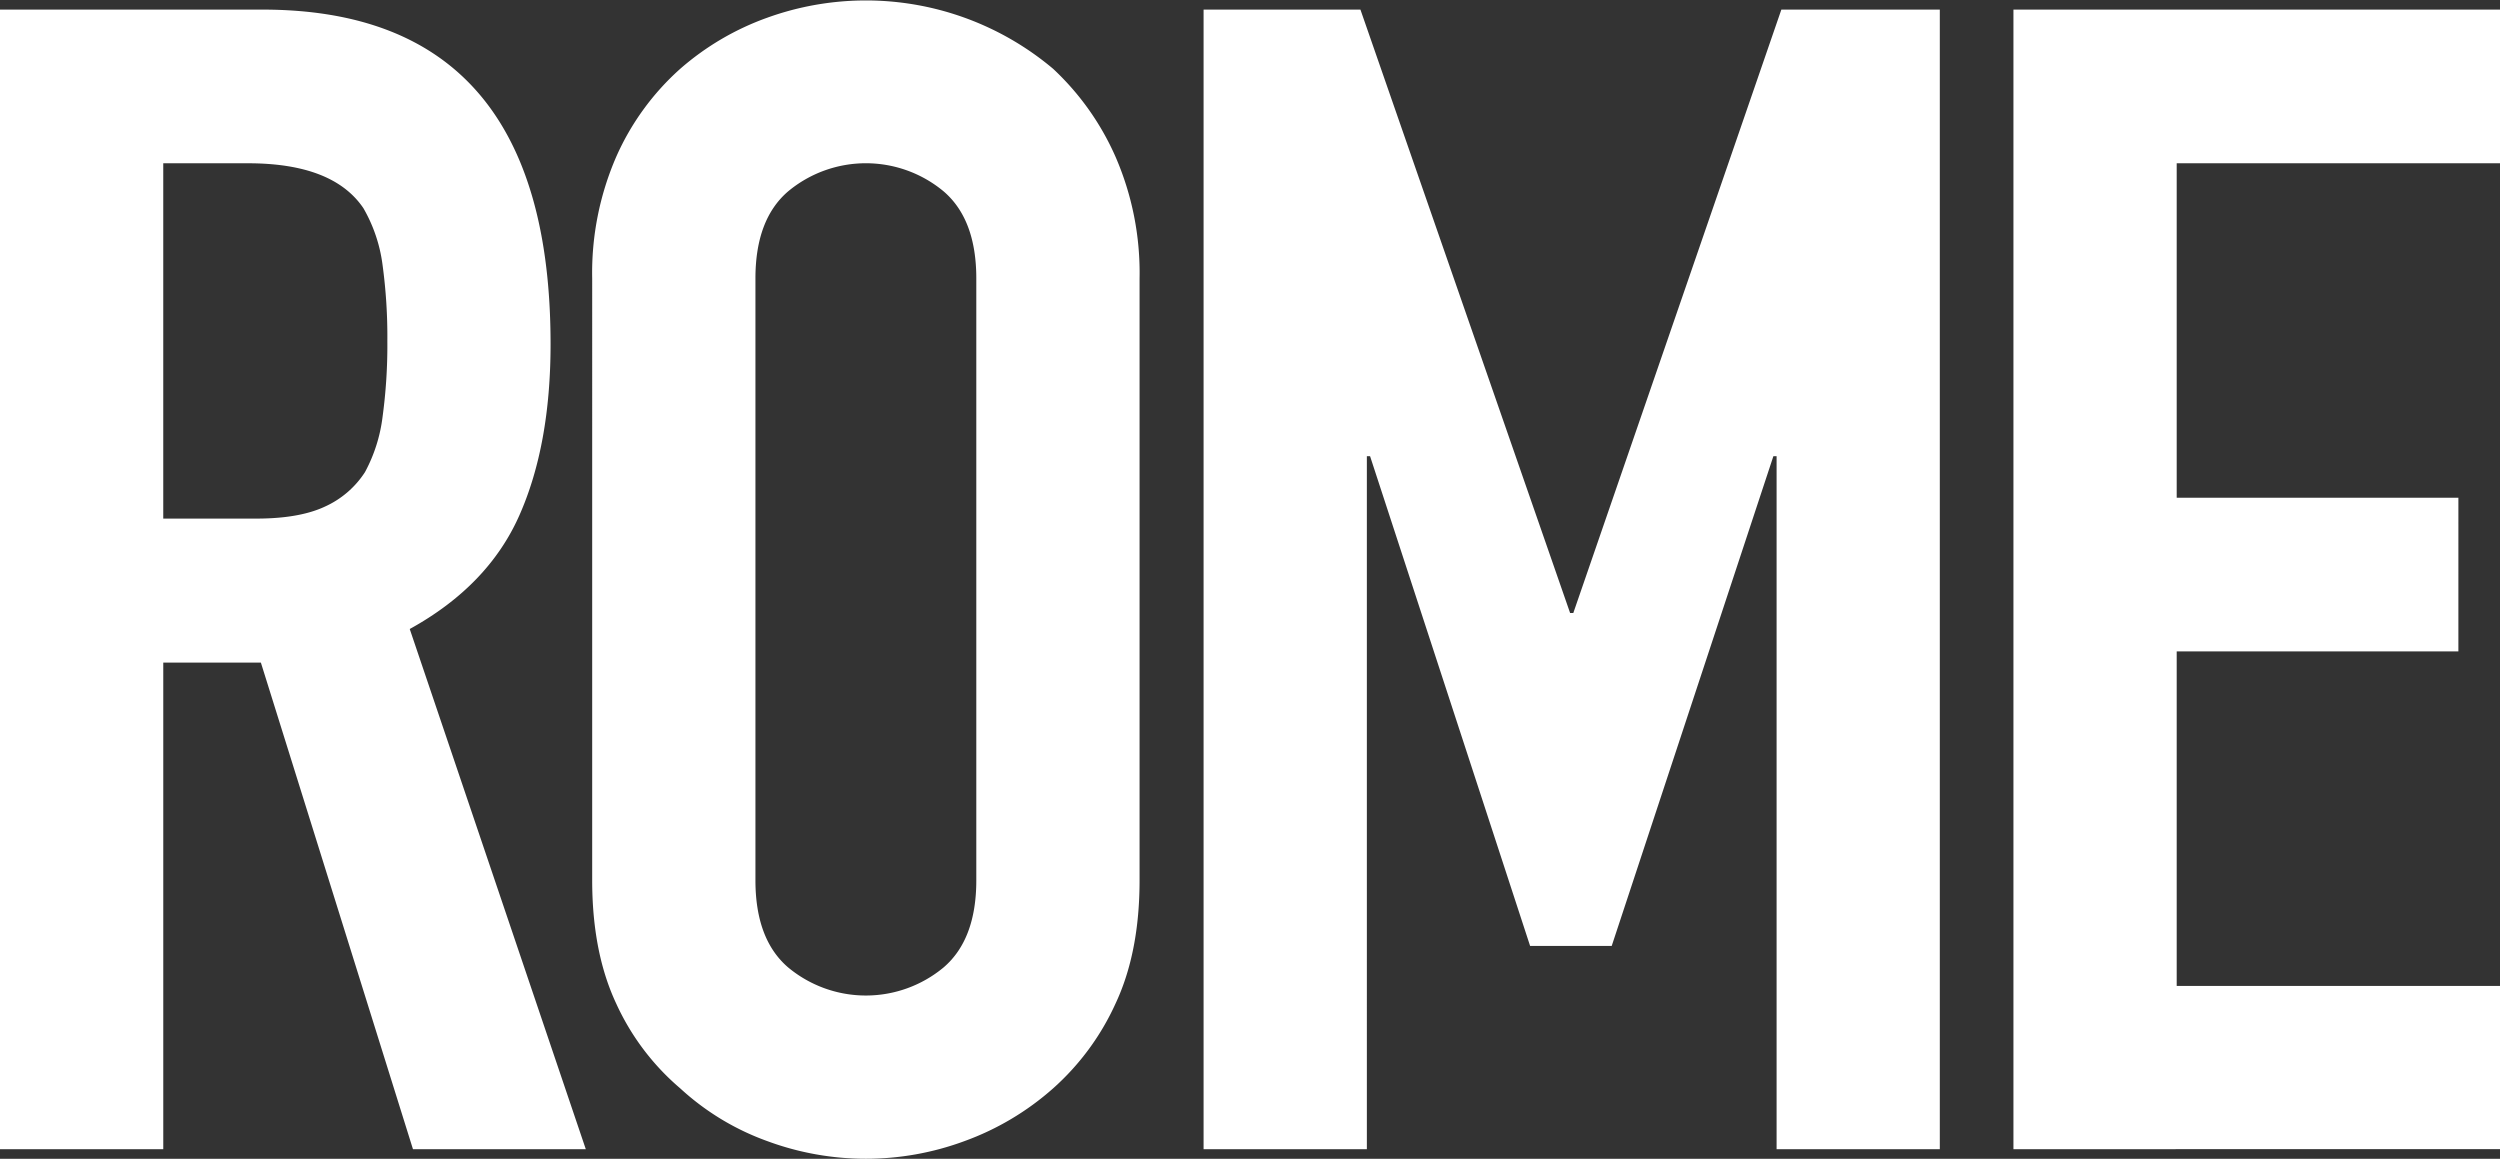
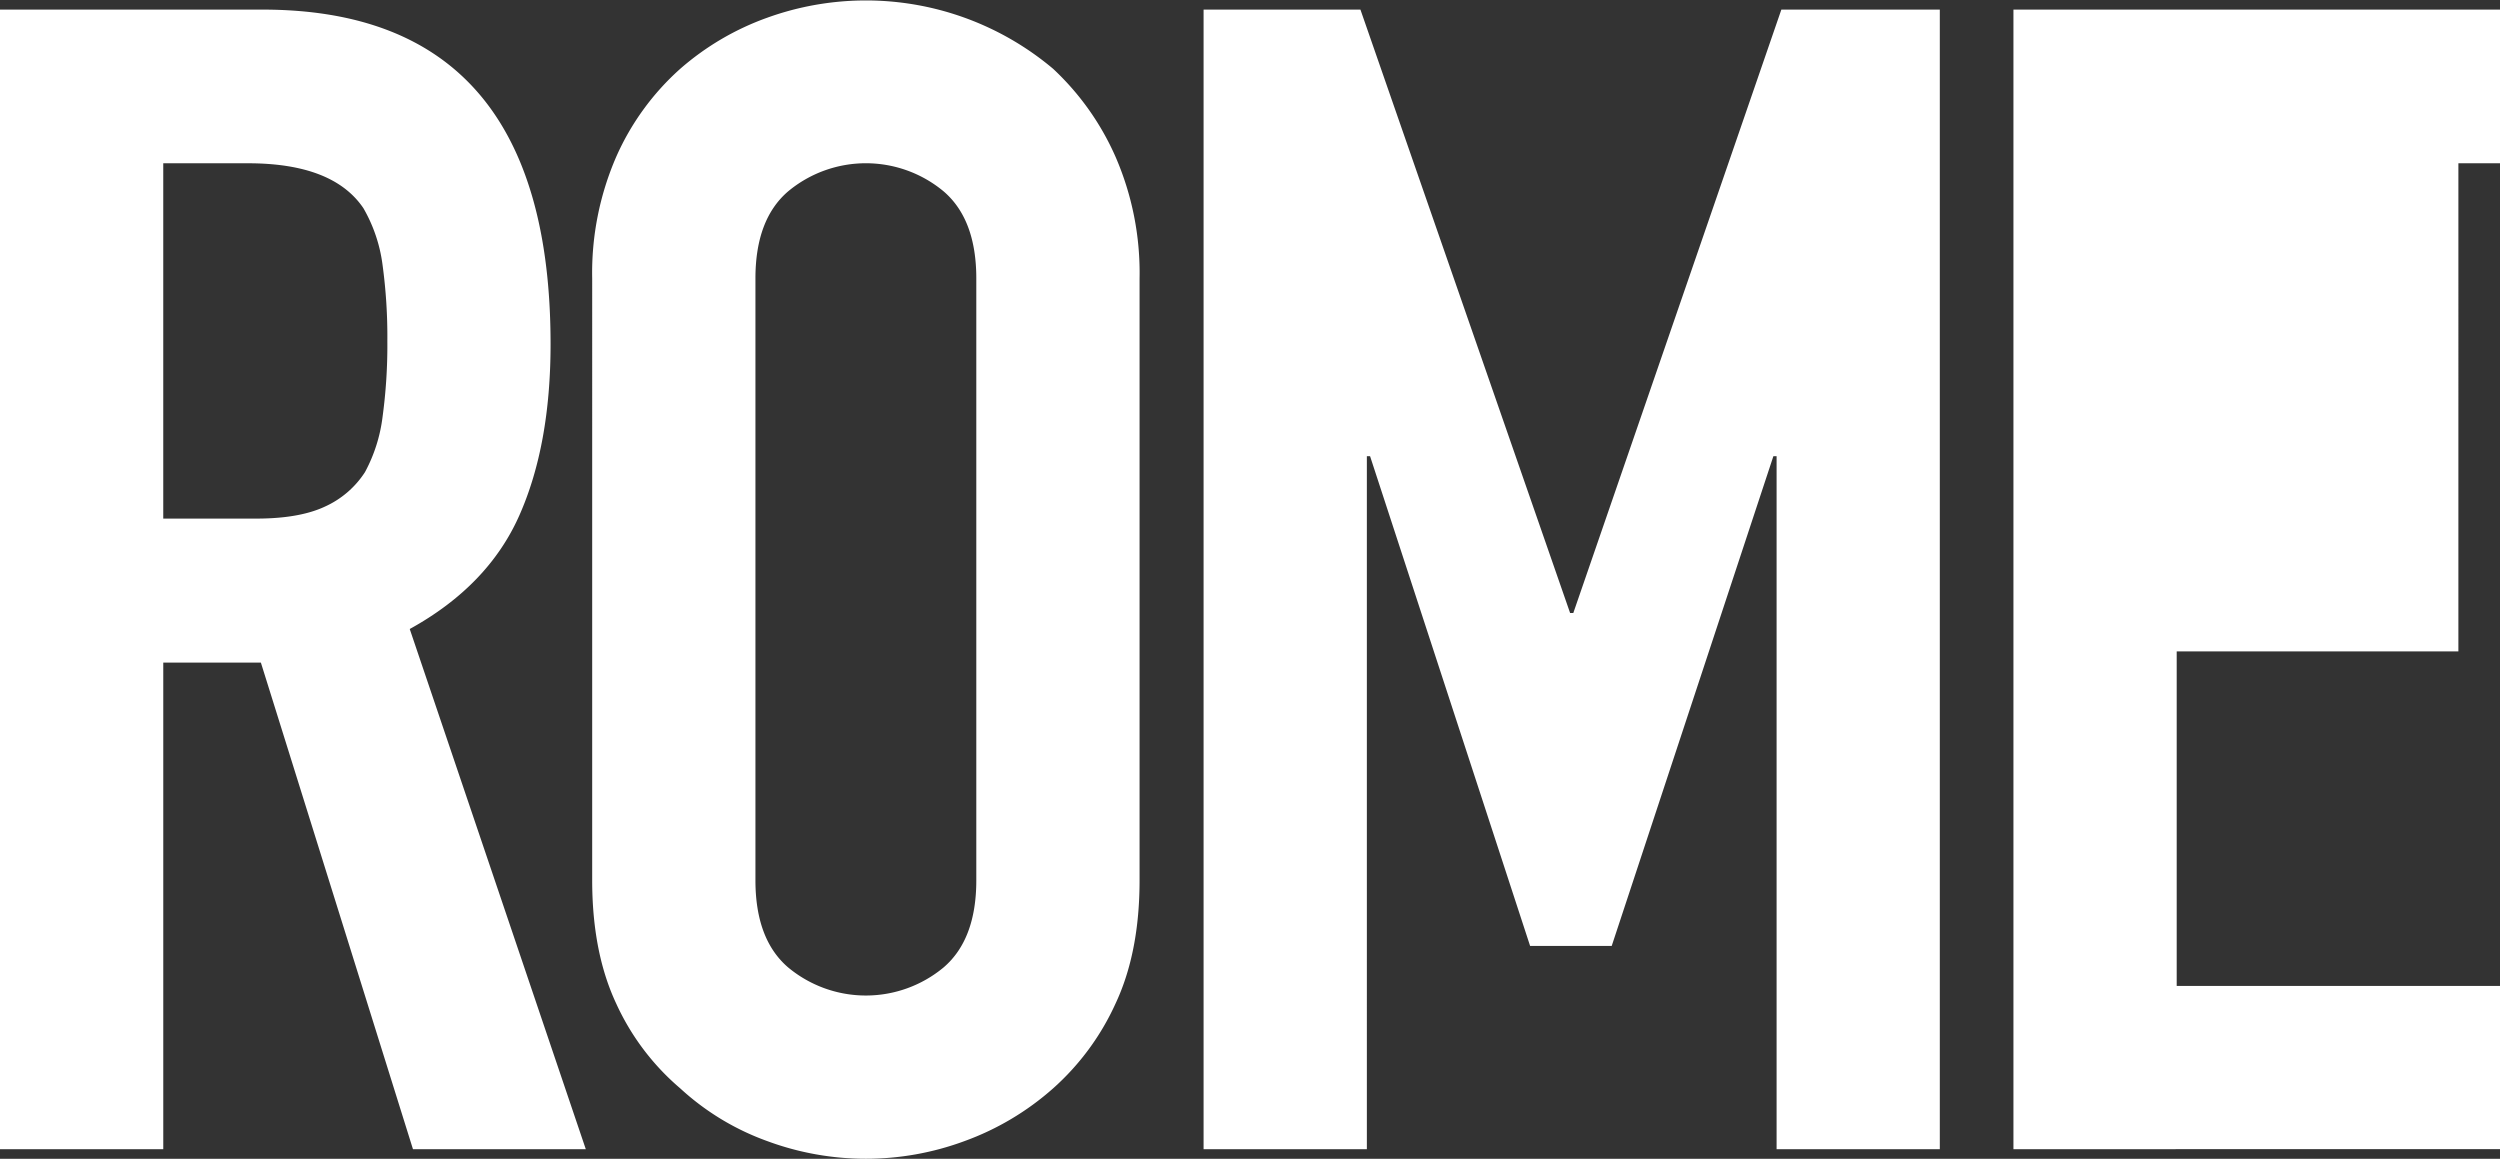
<svg xmlns="http://www.w3.org/2000/svg" width="420.017" height="194.682" viewBox="0 0 420.017 194.682">
  <rect x="0" y="0" width="420.017" height="194.682" fill="#333333" stroke="none" />
  <g id="ROME_LOCKUP_DESKTOP_TRANSLATIONS" transform="translate(0 -46.262)">
-     <path id="Path_1095" data-name="Path 1095" d="M116.548,26.188v59.7h15.6q7.26,0,11.563-2.017a15.715,15.715,0,0,0,6.722-5.781,26.282,26.282,0,0,0,2.958-9.277,89.2,89.2,0,0,0,.807-12.773,89.2,89.2,0,0,0-.807-12.773,25.56,25.56,0,0,0-3.227-9.546q-5.109-7.529-19.361-7.529ZM89.12,191.828V.373h44.1q48.4,0,48.4,56.2,0,16.941-5.243,28.772t-18.419,19.092l29.579,87.392H158.5L132.95,110.083h-16.4v81.745Zm99.492-146.28a48.917,48.917,0,0,1,4.033-20.436A43.184,43.184,0,0,1,203.4,10.323a45.472,45.472,0,0,1,14.655-8.6,48.812,48.812,0,0,1,48,8.6,45.025,45.025,0,0,1,10.487,14.789,48.917,48.917,0,0,1,4.033,20.436V146.653q0,12.1-4.033,20.705a42.715,42.715,0,0,1-10.487,14.252,46.111,46.111,0,0,1-14.924,8.874,47.708,47.708,0,0,1-33.074,0A43.146,43.146,0,0,1,203.4,181.61a41.052,41.052,0,0,1-10.756-14.252q-4.033-8.6-4.033-20.705Zm27.427,101.105q0,9.949,5.512,14.655a20.425,20.425,0,0,0,26.083,0q5.512-4.706,5.512-14.655V45.548q0-9.949-5.512-14.655a20.425,20.425,0,0,0-26.083,0q-5.512,4.706-5.512,14.655Zm75.291,45.175V.373h26.352l35.226,101.374h.538L388.4.373h26.621V191.828H387.6V75.4h-.538L359.9,157.678H346.186L319.3,75.4h-.538V191.828Zm136.062,0V.373h81.745V26.188H454.82v56.2h47.326V108.2H454.82v56.2h54.317v27.427Z" transform="translate(-89.12 47.502)" fill="#fff" />
+     <path id="Path_1095" data-name="Path 1095" d="M116.548,26.188v59.7h15.6q7.26,0,11.563-2.017a15.715,15.715,0,0,0,6.722-5.781,26.282,26.282,0,0,0,2.958-9.277,89.2,89.2,0,0,0,.807-12.773,89.2,89.2,0,0,0-.807-12.773,25.56,25.56,0,0,0-3.227-9.546q-5.109-7.529-19.361-7.529ZM89.12,191.828V.373h44.1q48.4,0,48.4,56.2,0,16.941-5.243,28.772t-18.419,19.092l29.579,87.392H158.5L132.95,110.083h-16.4v81.745Zm99.492-146.28a48.917,48.917,0,0,1,4.033-20.436A43.184,43.184,0,0,1,203.4,10.323a45.472,45.472,0,0,1,14.655-8.6,48.812,48.812,0,0,1,48,8.6,45.025,45.025,0,0,1,10.487,14.789,48.917,48.917,0,0,1,4.033,20.436V146.653q0,12.1-4.033,20.705a42.715,42.715,0,0,1-10.487,14.252,46.111,46.111,0,0,1-14.924,8.874,47.708,47.708,0,0,1-33.074,0A43.146,43.146,0,0,1,203.4,181.61a41.052,41.052,0,0,1-10.756-14.252q-4.033-8.6-4.033-20.705Zm27.427,101.105q0,9.949,5.512,14.655a20.425,20.425,0,0,0,26.083,0q5.512-4.706,5.512-14.655V45.548q0-9.949-5.512-14.655a20.425,20.425,0,0,0-26.083,0q-5.512,4.706-5.512,14.655Zm75.291,45.175V.373h26.352l35.226,101.374h.538L388.4.373h26.621V191.828H387.6V75.4h-.538L359.9,157.678H346.186L319.3,75.4h-.538V191.828Zm136.062,0V.373h81.745V26.188H454.82h47.326V108.2H454.82v56.2h54.317v27.427Z" transform="translate(-89.12 47.502)" fill="#fff" />
  </g>
</svg>